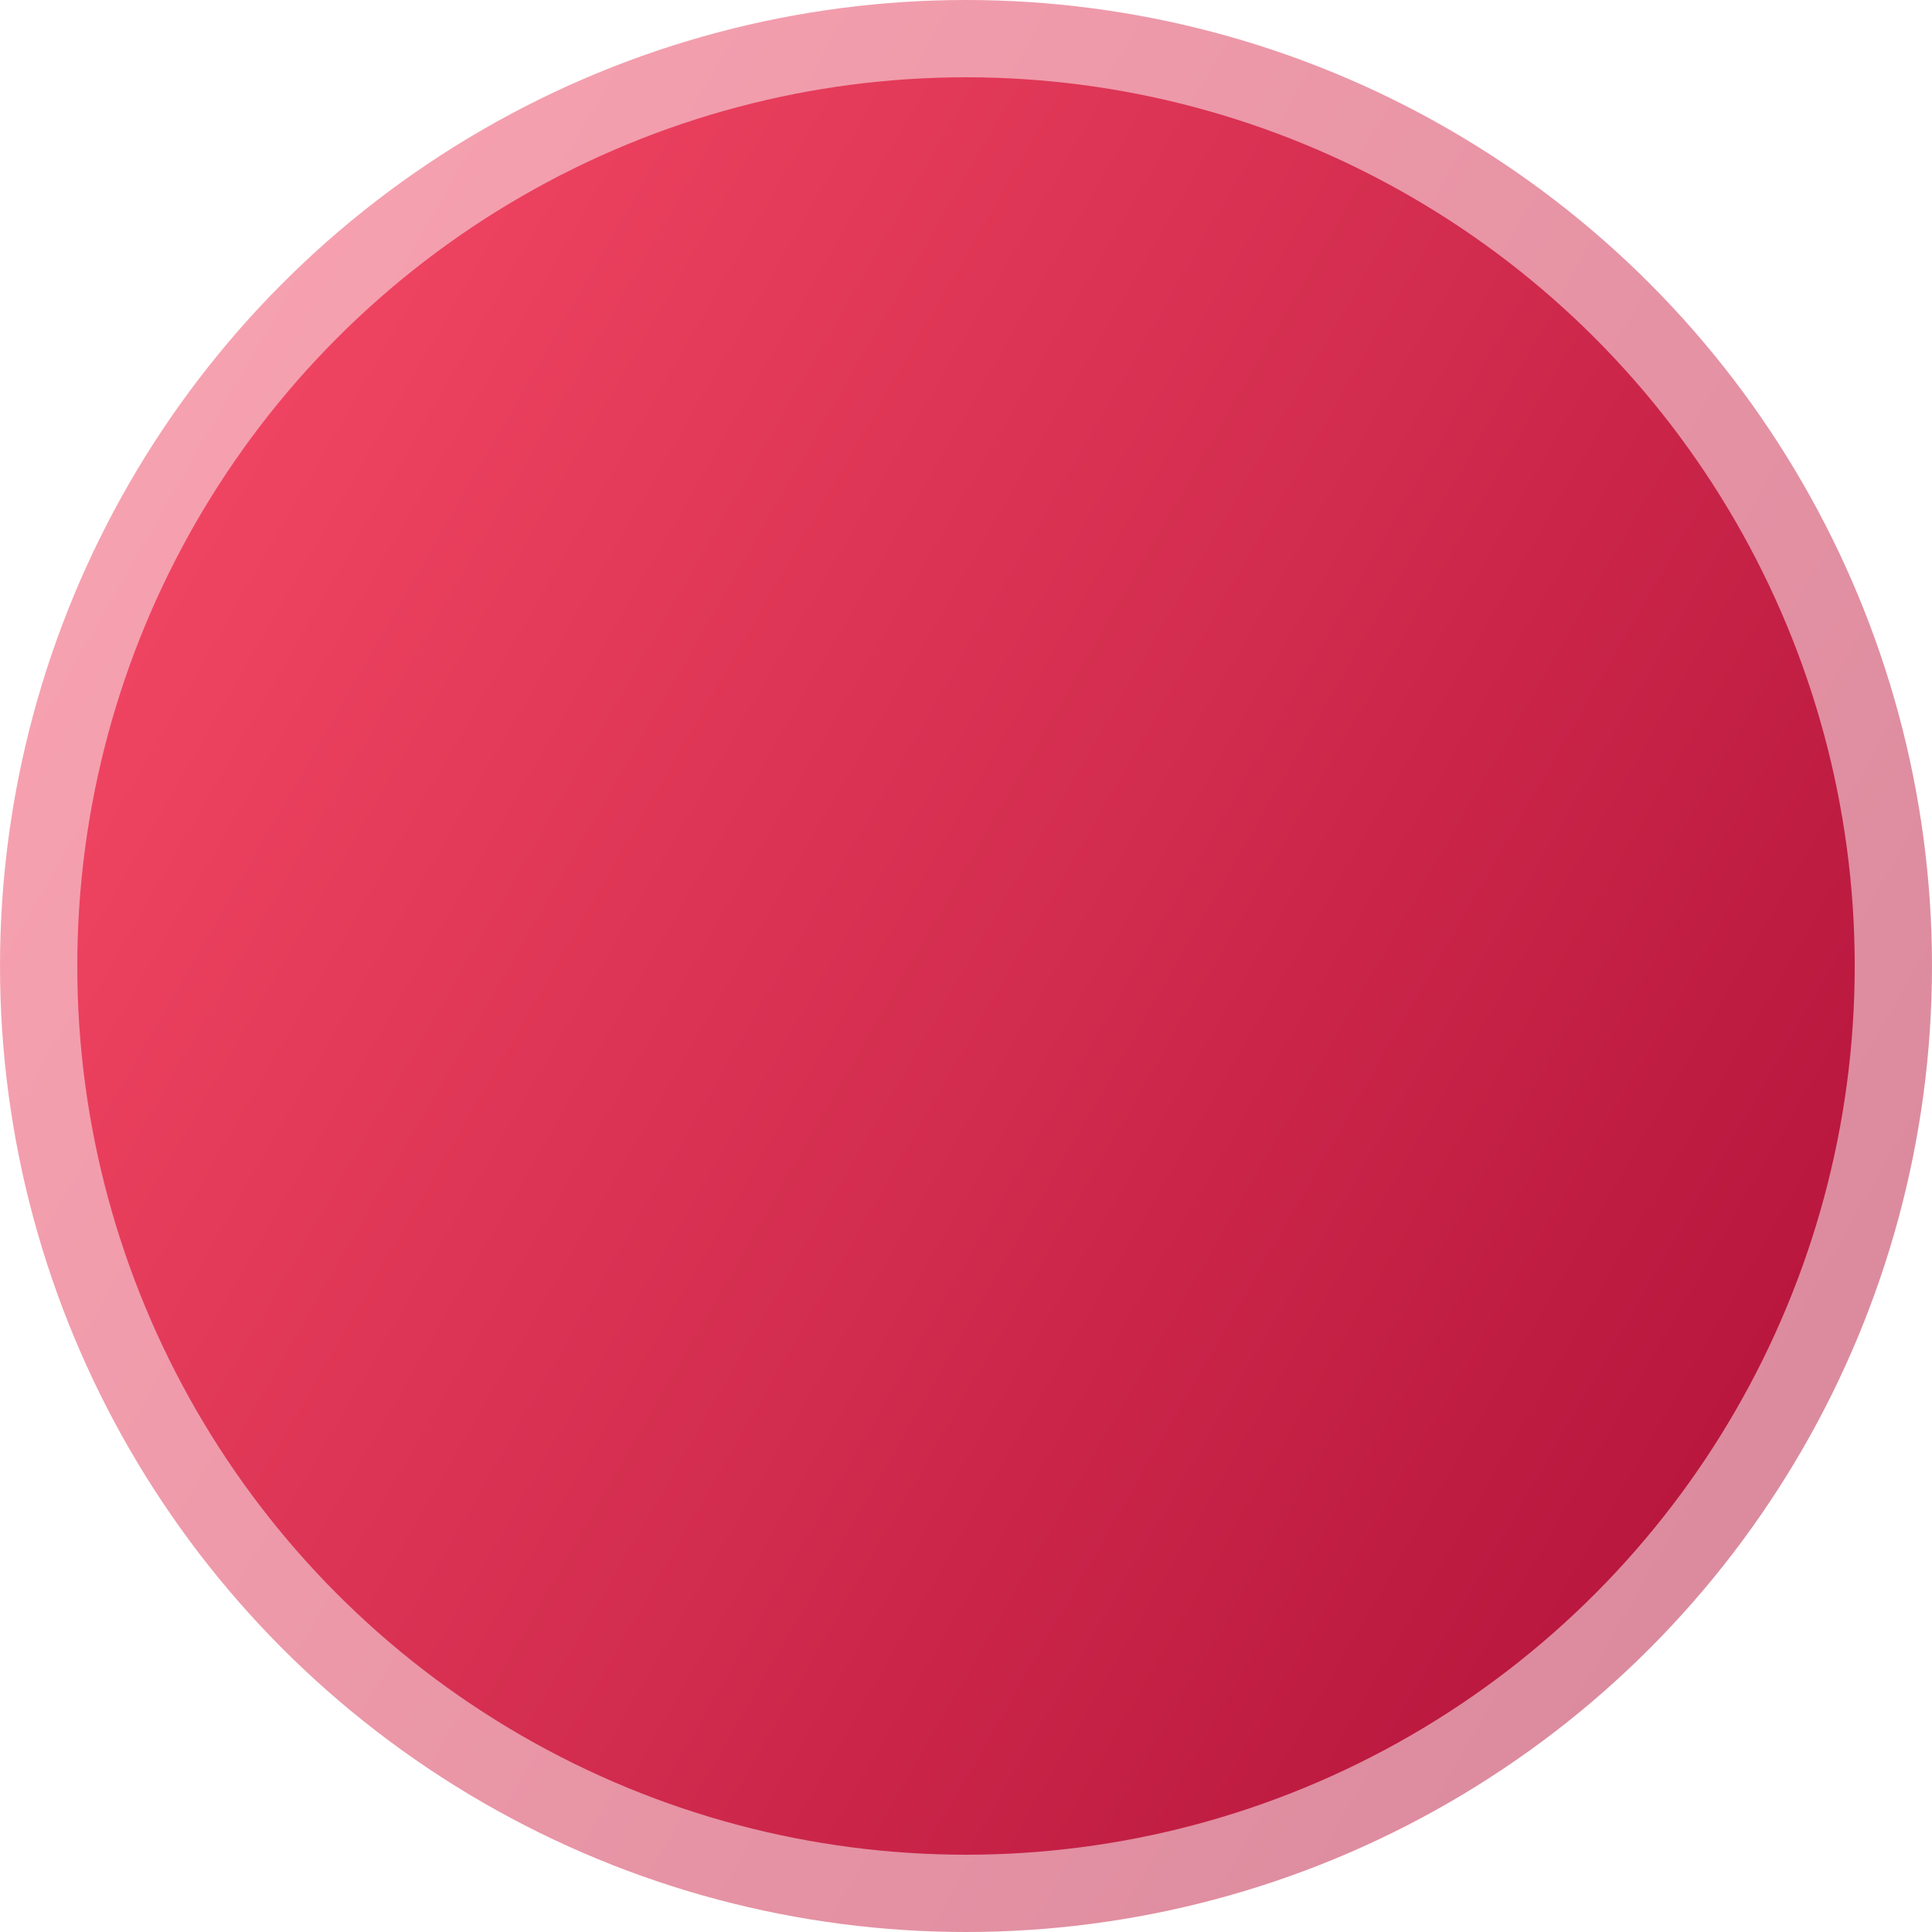
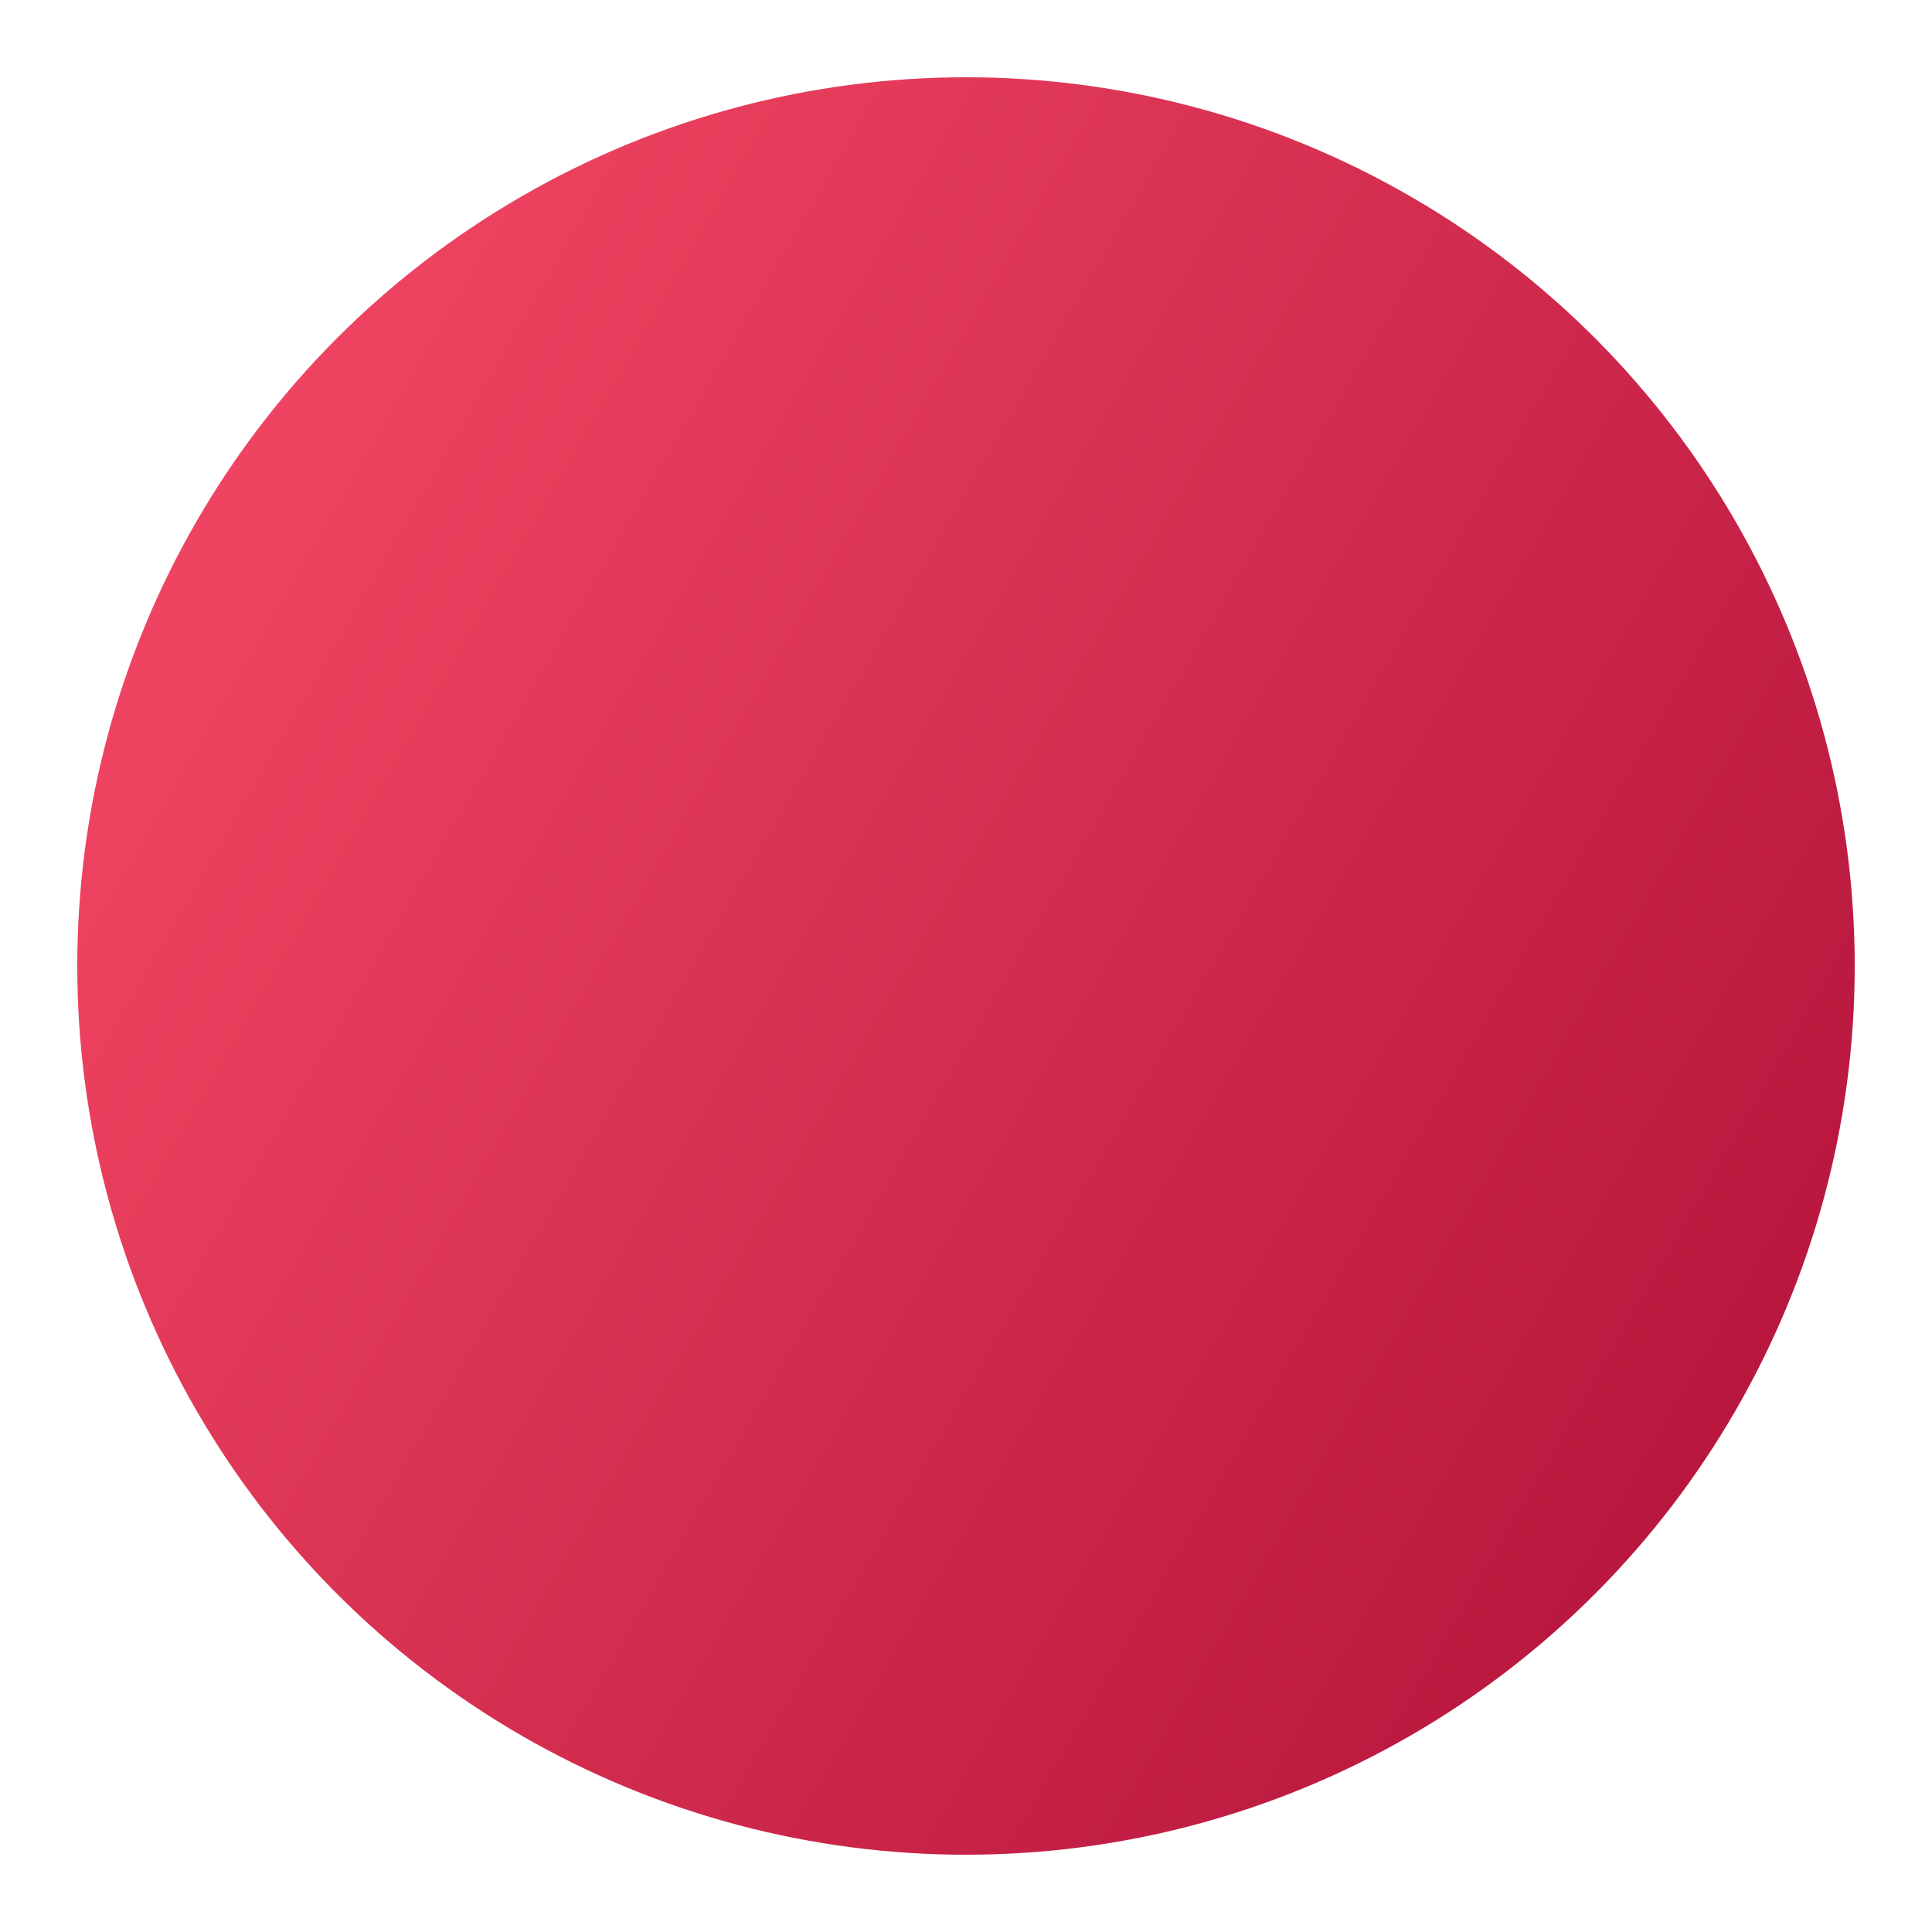
<svg xmlns="http://www.w3.org/2000/svg" xmlns:xlink="http://www.w3.org/1999/xlink" id="Layout" width="500" height="500" viewBox="0 0 500 500">
  <defs>
    <style>.cls-1{fill:url(#Unbenannter_Verlauf_10-2);}.cls-2{fill:url(#Unbenannter_Verlauf_10);opacity:.5;}</style>
    <linearGradient id="Unbenannter_Verlauf_10" x1="466.54" y1="375.02" x2="33.46" y2="124.98" gradientUnits="userSpaceOnUse">
      <stop offset="0" stop-color="#b9173e" />
      <stop offset="1" stop-color="#ef4461" />
    </linearGradient>
    <linearGradient id="Unbenannter_Verlauf_10-2" x1="449.22" y1="365.02" x2="50.78" y2="134.98" xlink:href="#Unbenannter_Verlauf_10" />
  </defs>
-   <circle class="cls-2" cx="250" cy="250" r="250" />
  <circle class="cls-1" cx="250" cy="250" r="230" />
</svg>